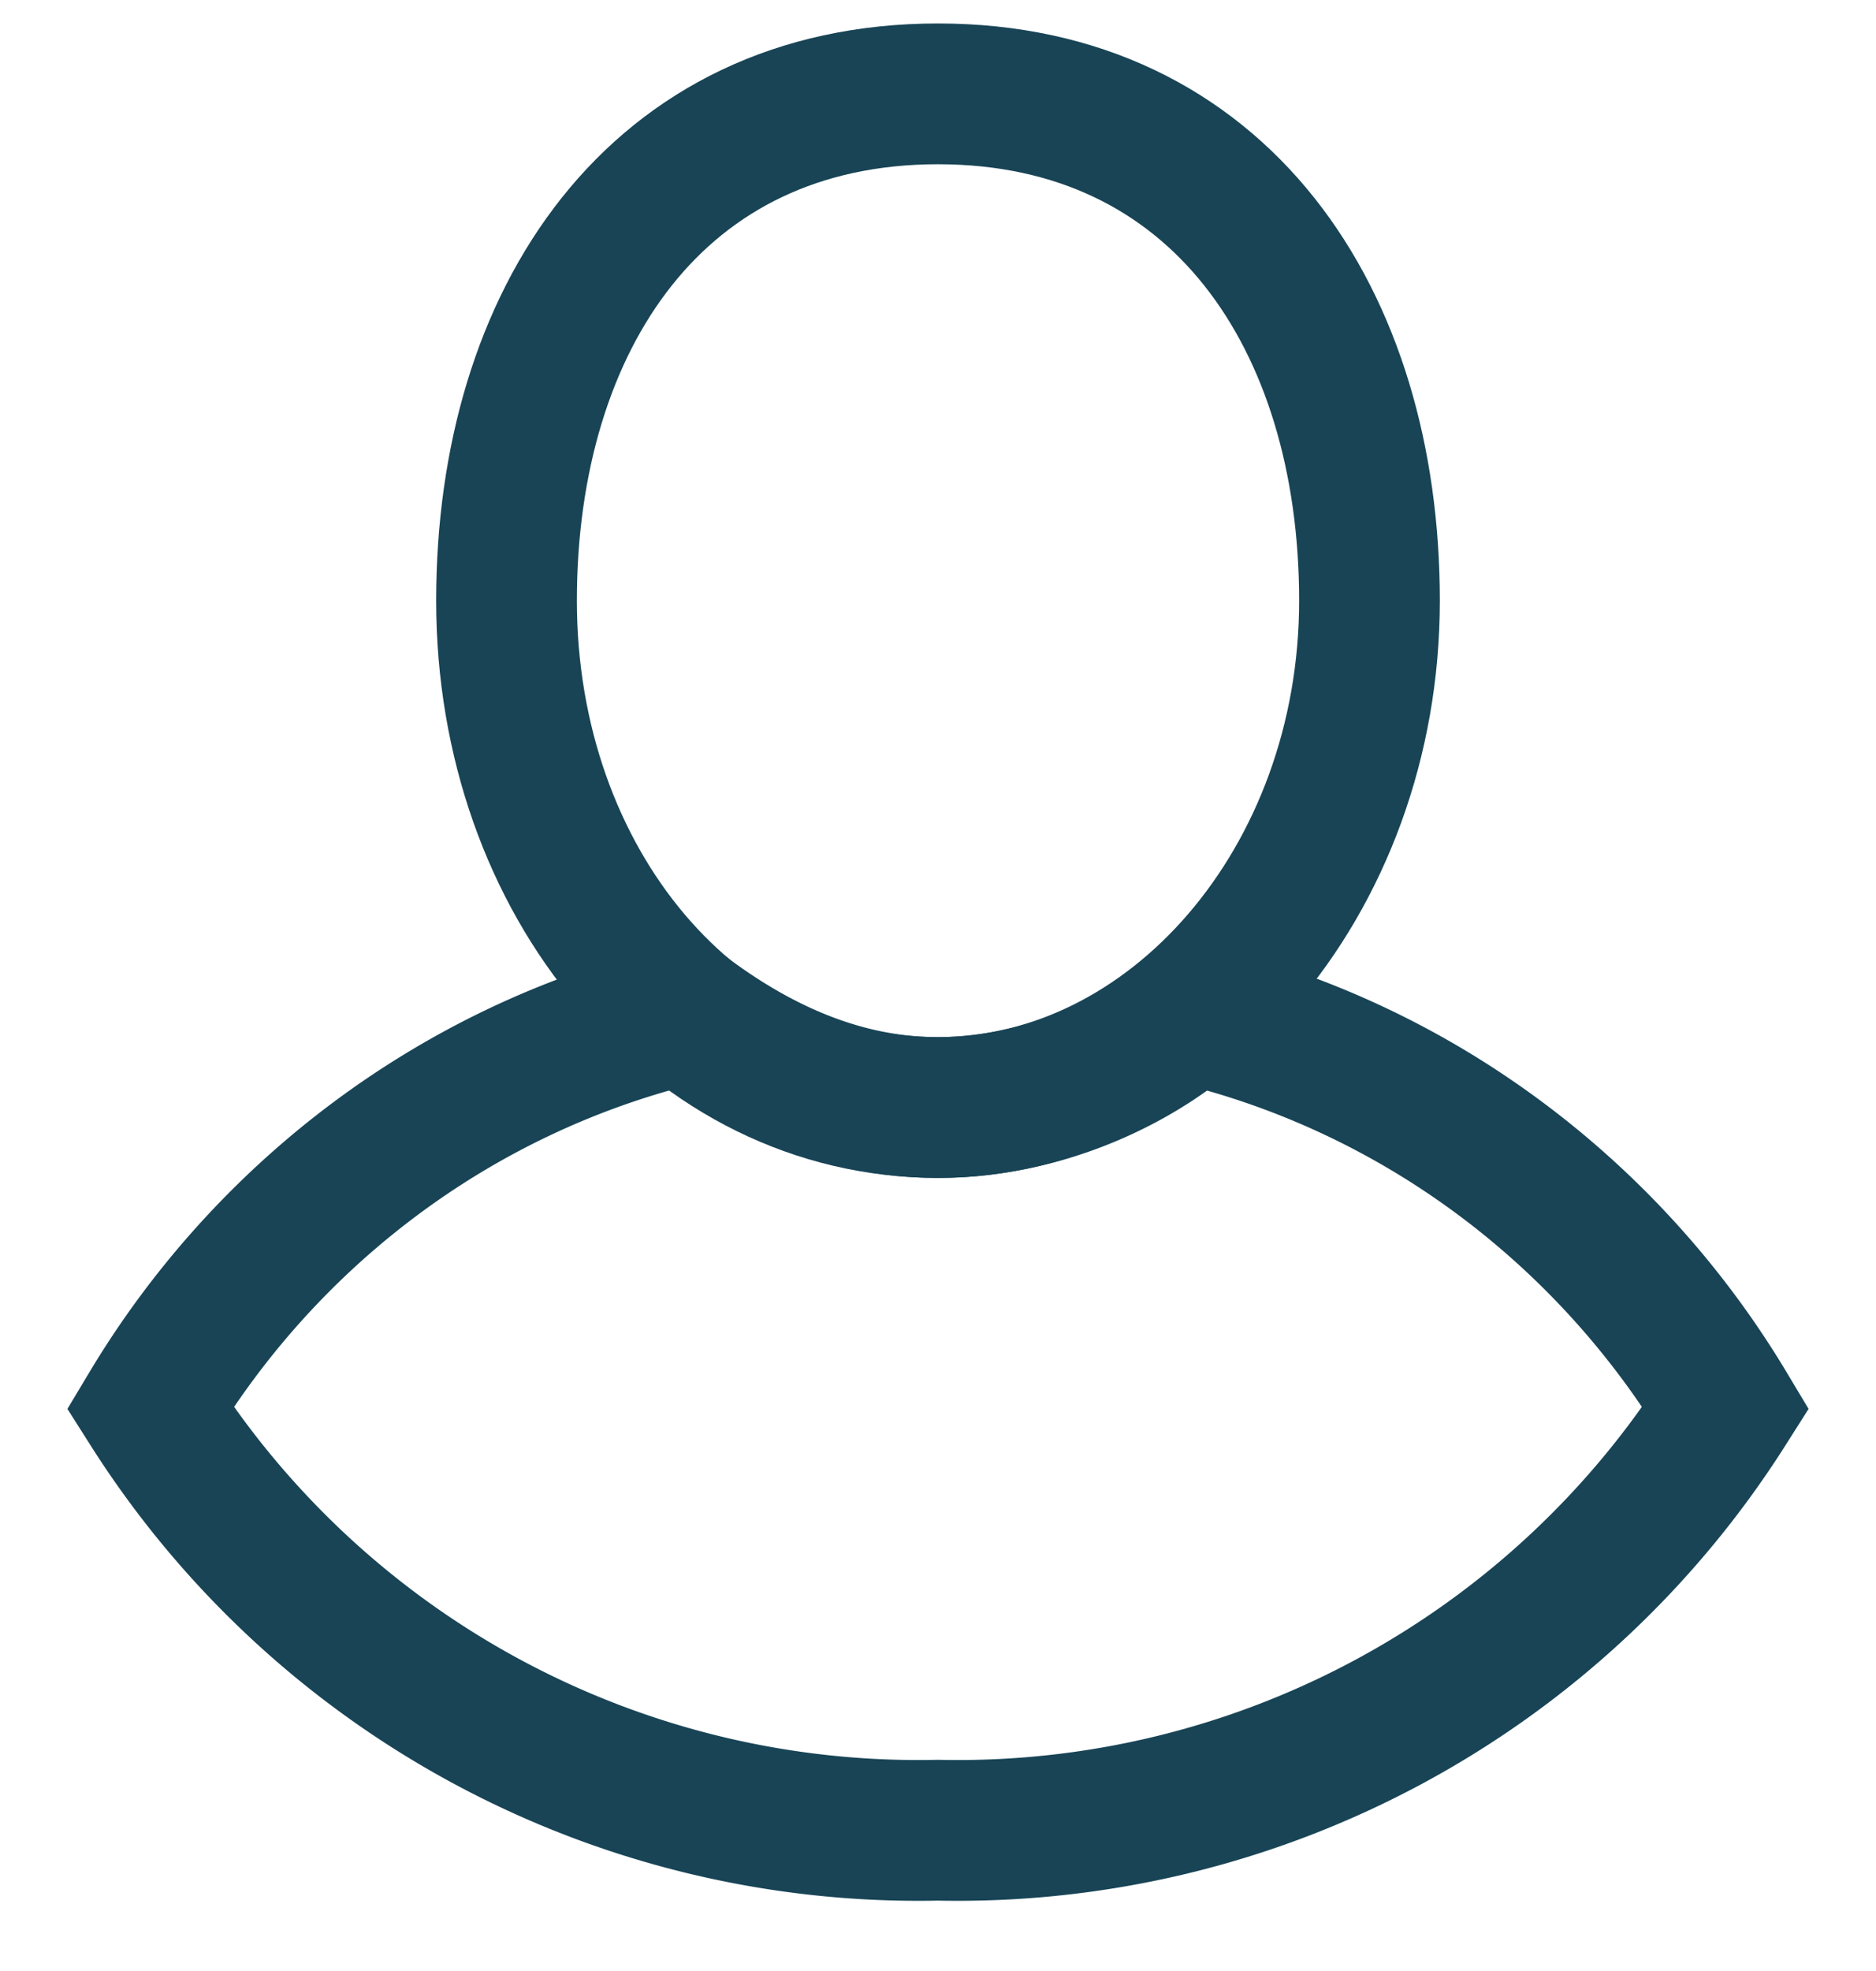
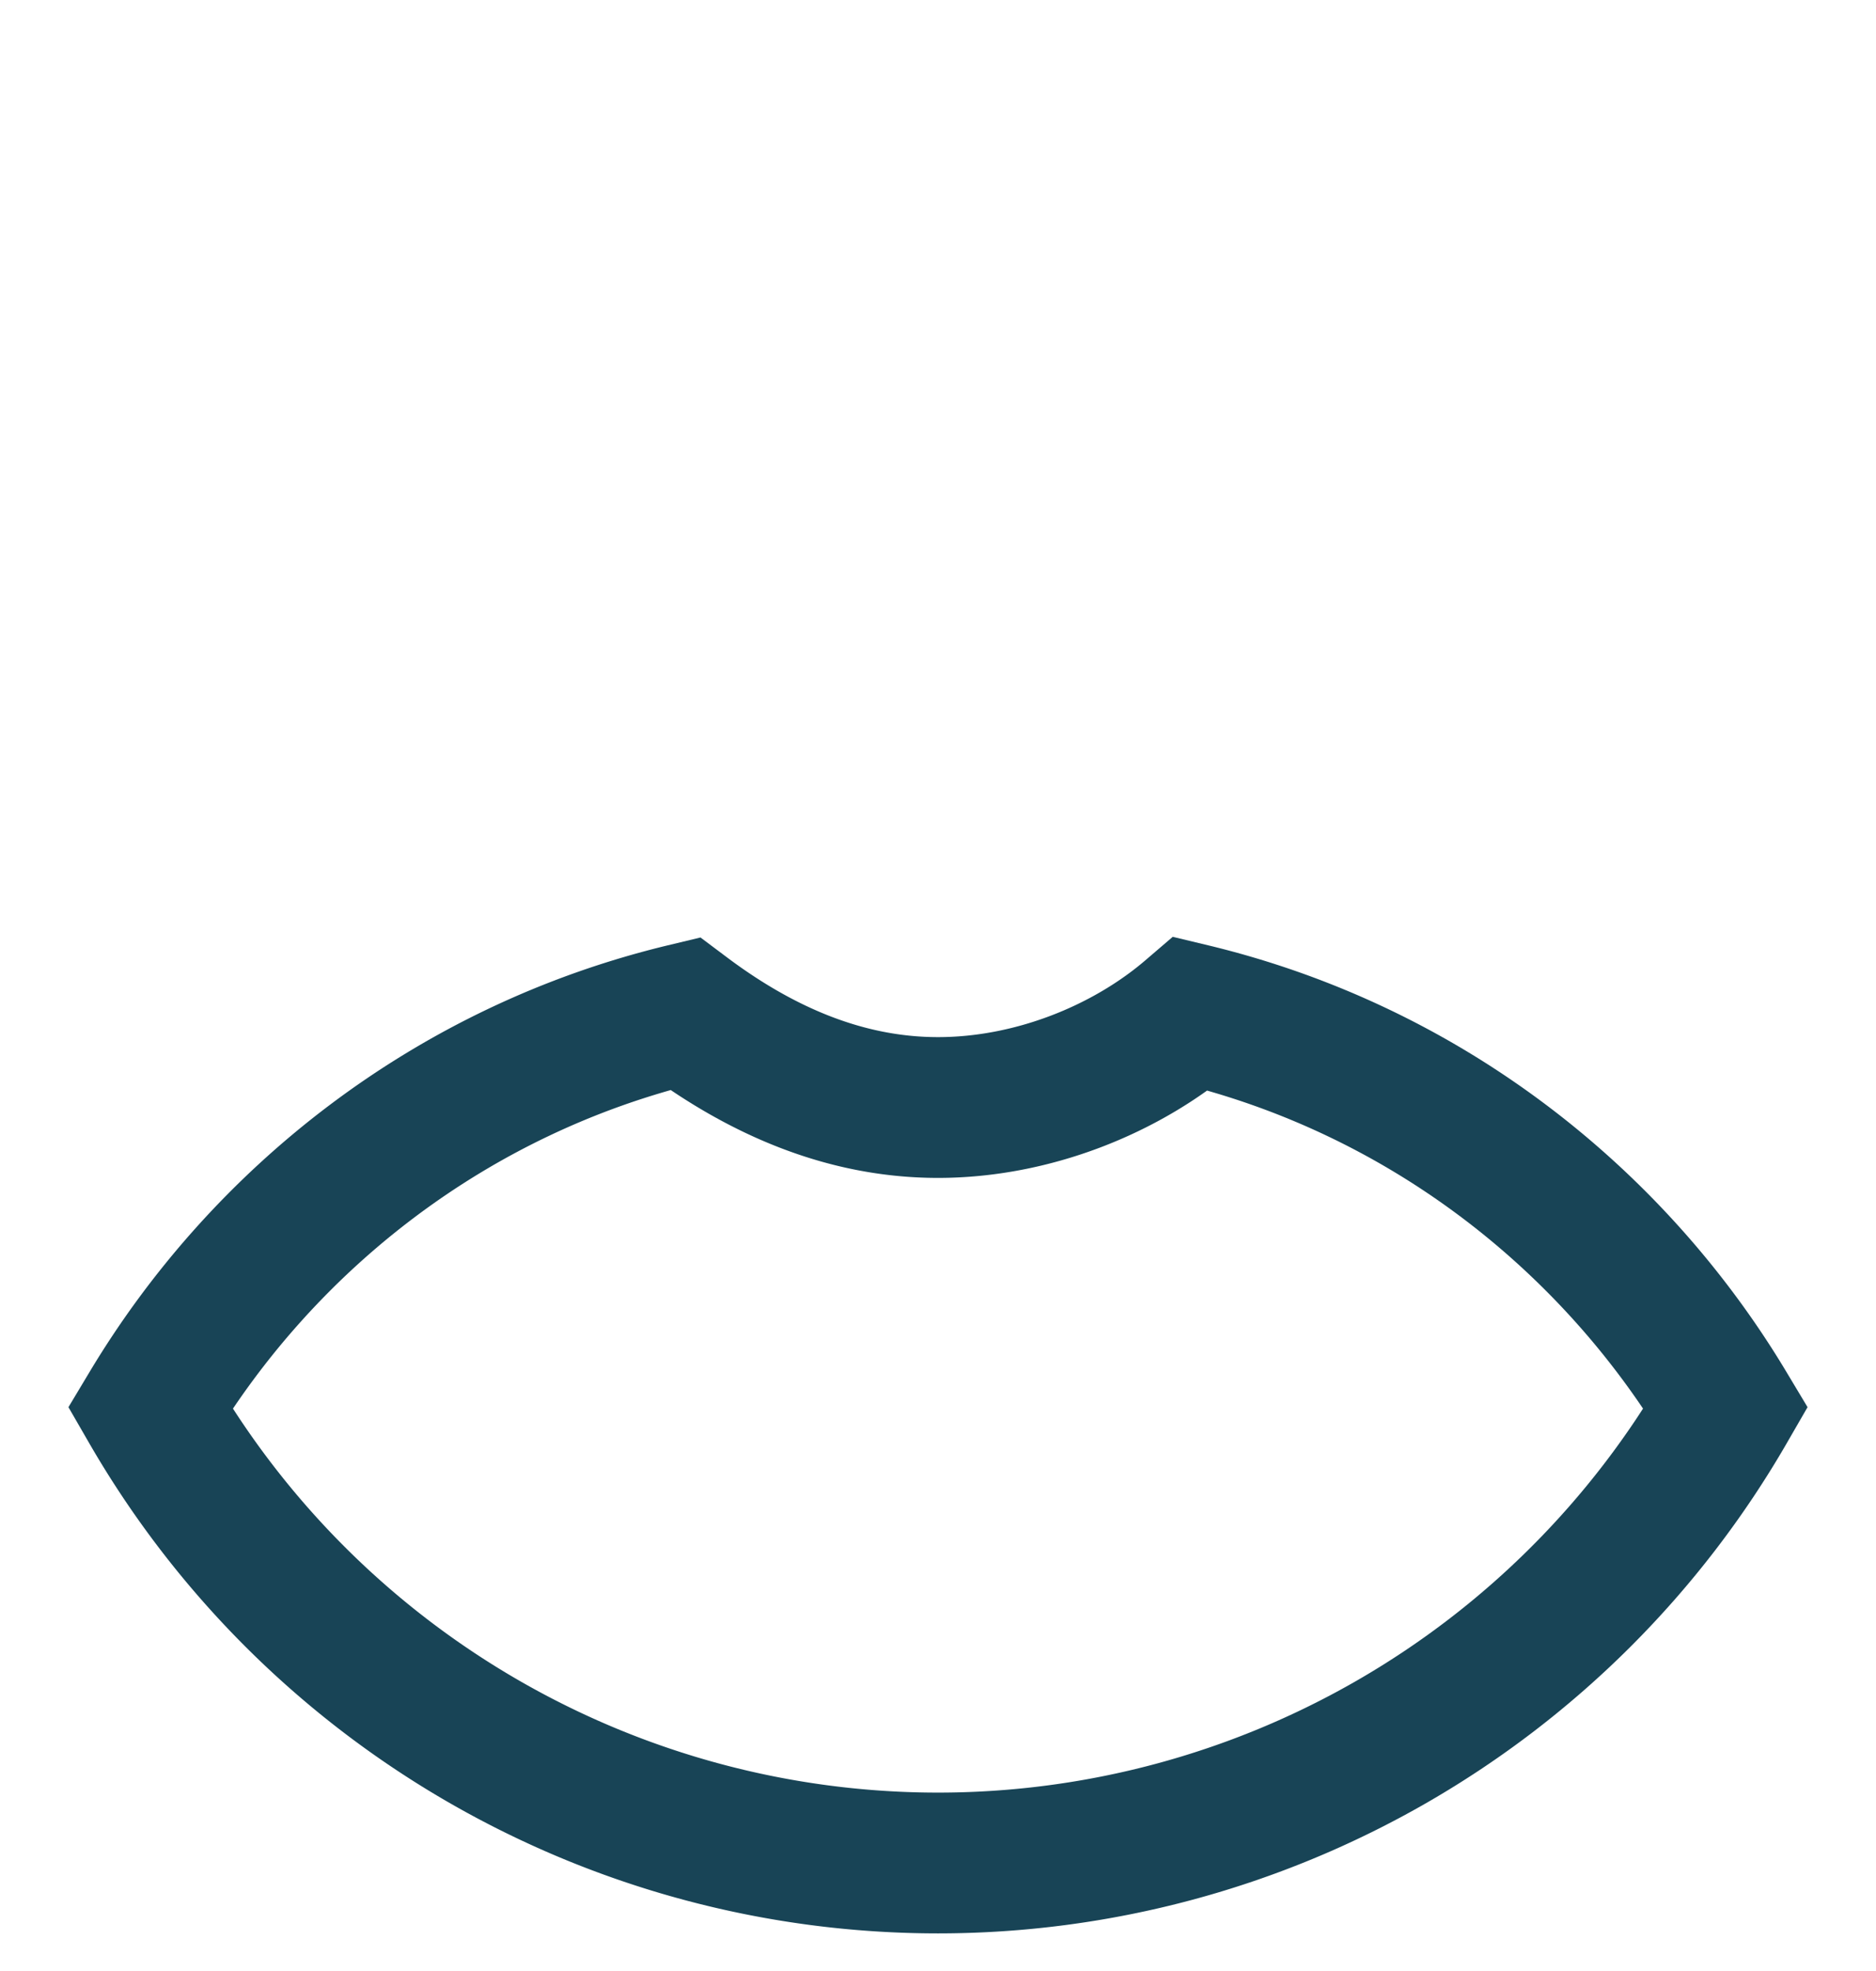
<svg xmlns="http://www.w3.org/2000/svg" width="20" height="21">
  <g stroke="#184456" stroke-width="1.5" fill="none" fill-rule="evenodd">
-     <path d="M10 11.8c2.5 0 4.6-2.4 4.6-5.4C14.6 3.4 13 1 10 1 7 1 5.4 3.4 5.4 6.4c0 3 2 5.4 4.6 5.4z" />
-     <path d="M18.4 15a9.7 9.7 0 01-8.4 4.5A9.7 9.7 0 011.6 15c1.2-2 3.2-3.6 5.7-4.2.8.6 1.7 1 2.7 1 1 0 2-.4 2.7-1 2.5.6 4.5 2.2 5.7 4.2z" />
+     <path d="M18.4 15A9.7 9.7 0 011.6 15c1.2-2 3.2-3.6 5.7-4.2.8.6 1.7 1 2.7 1 1 0 2-.4 2.7-1 2.5.6 4.5 2.2 5.7 4.2z" />
  </g>
</svg>